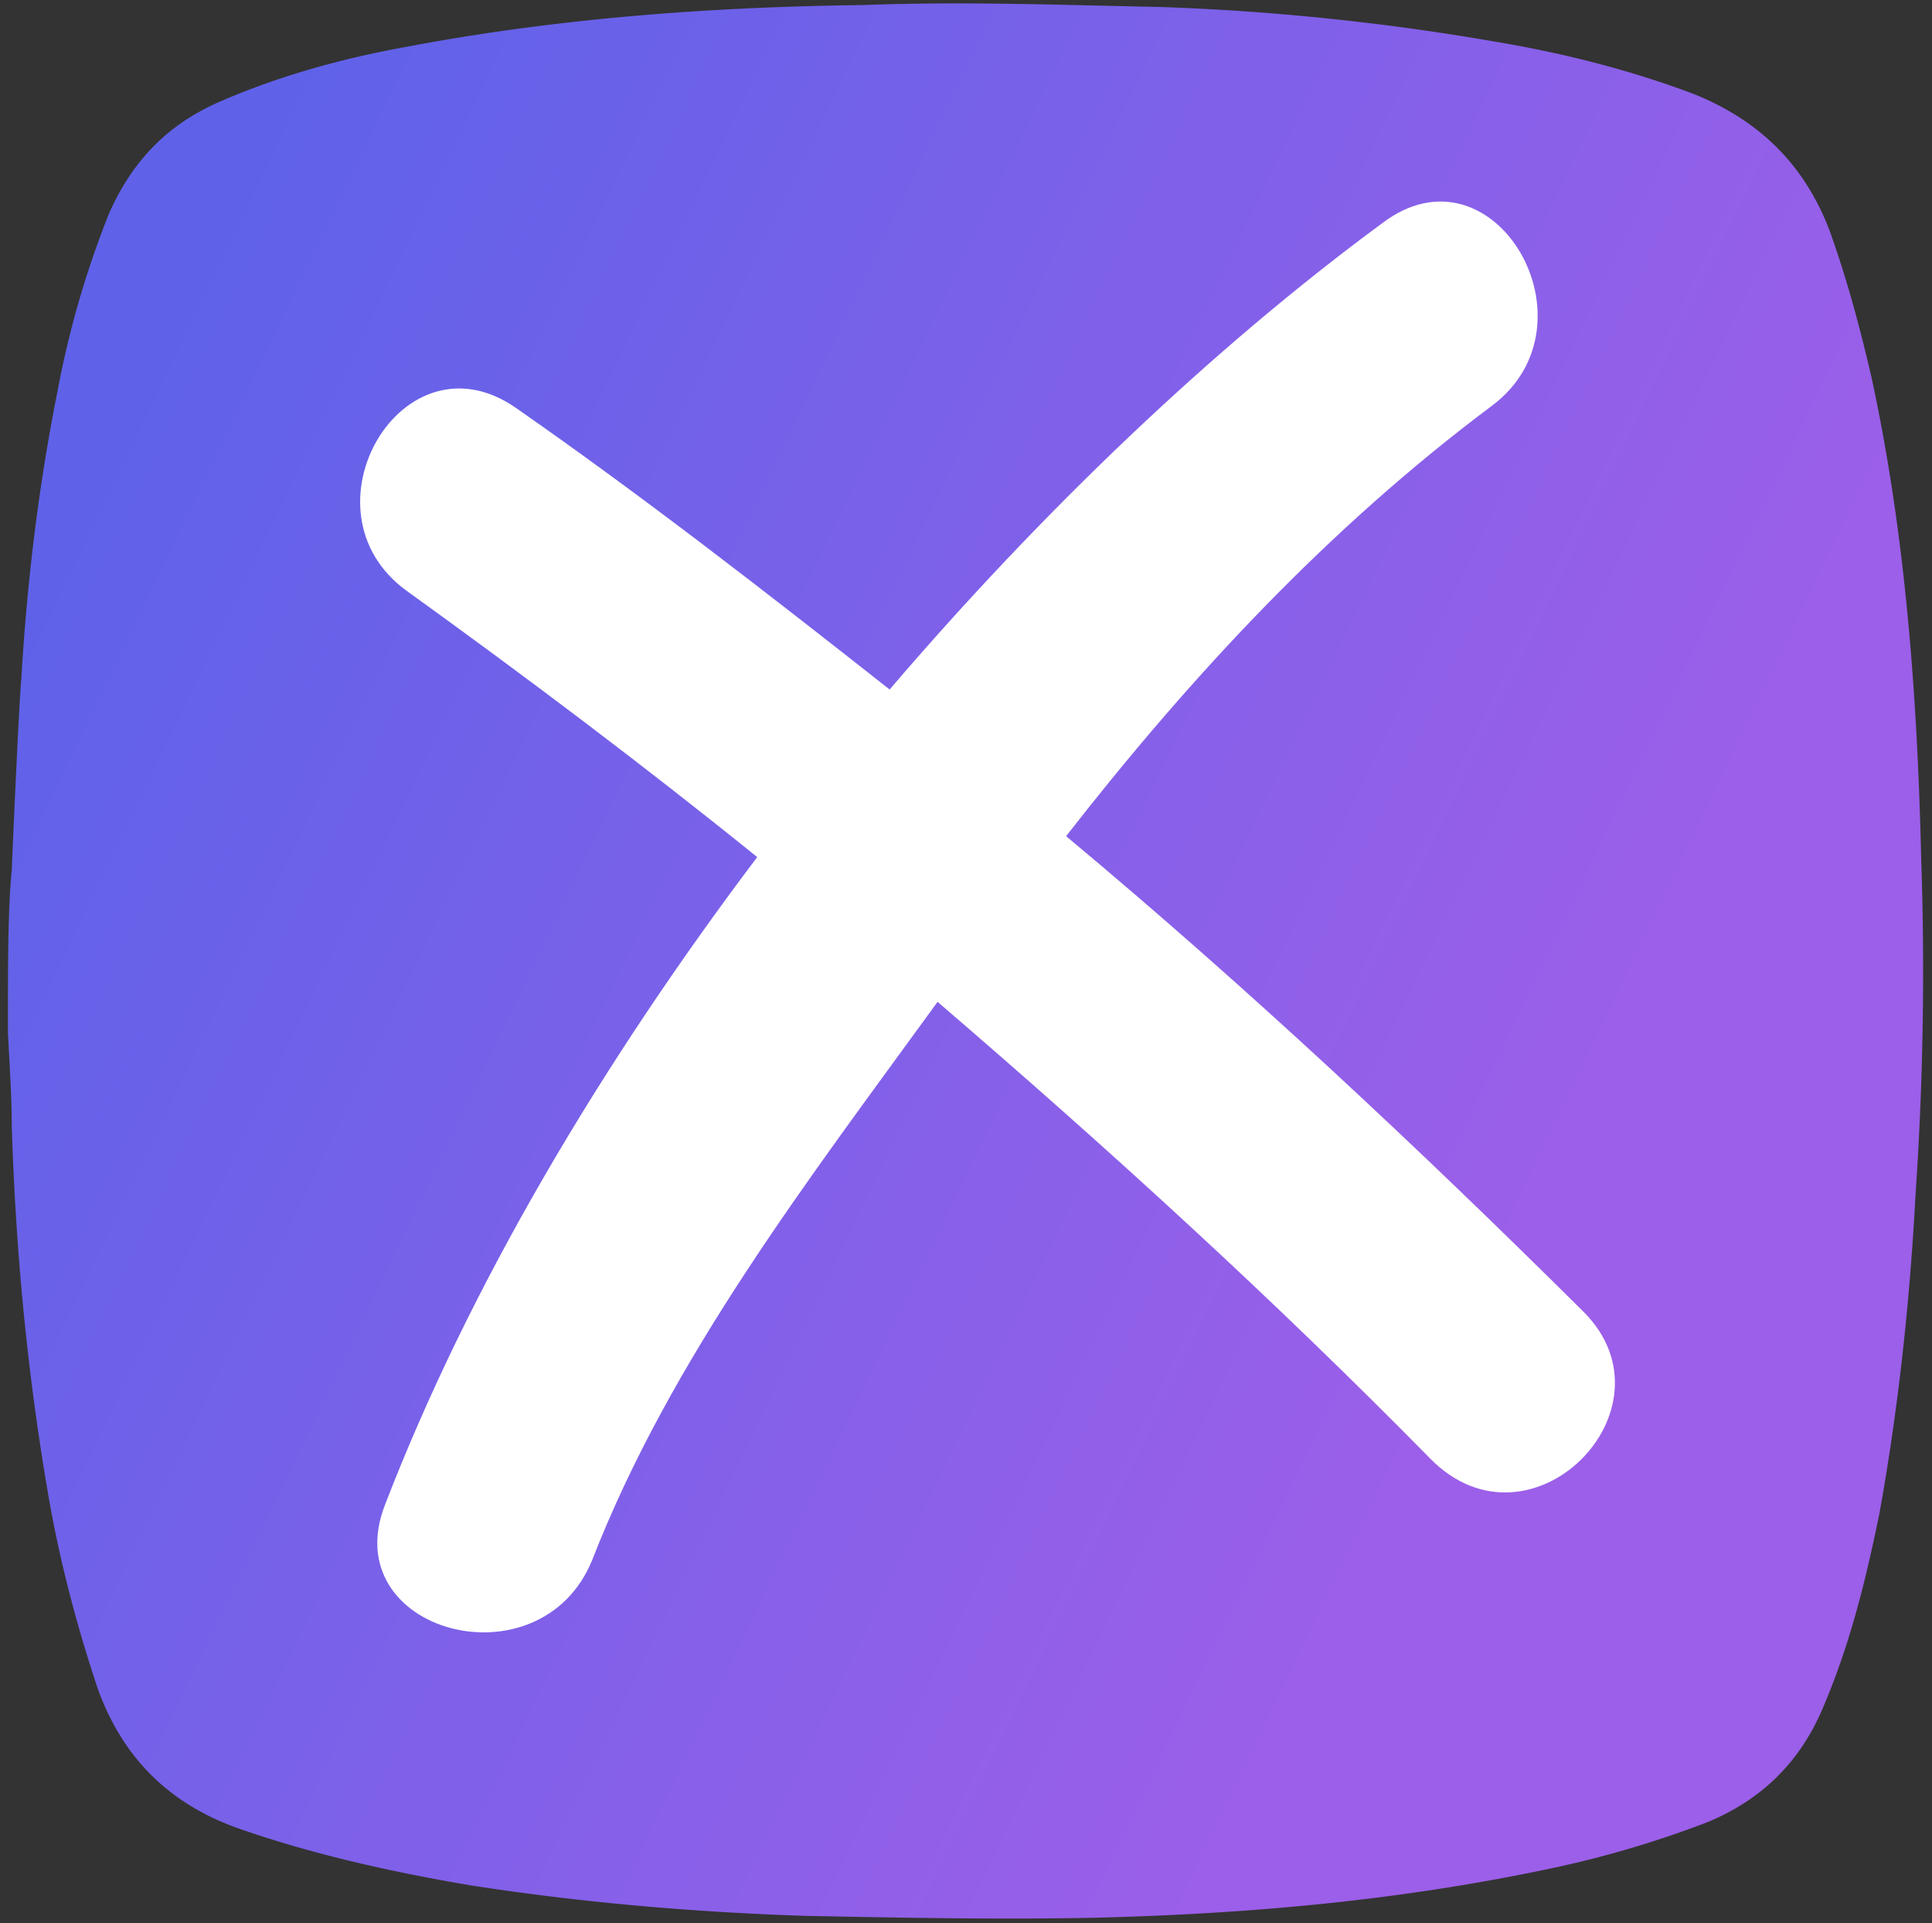
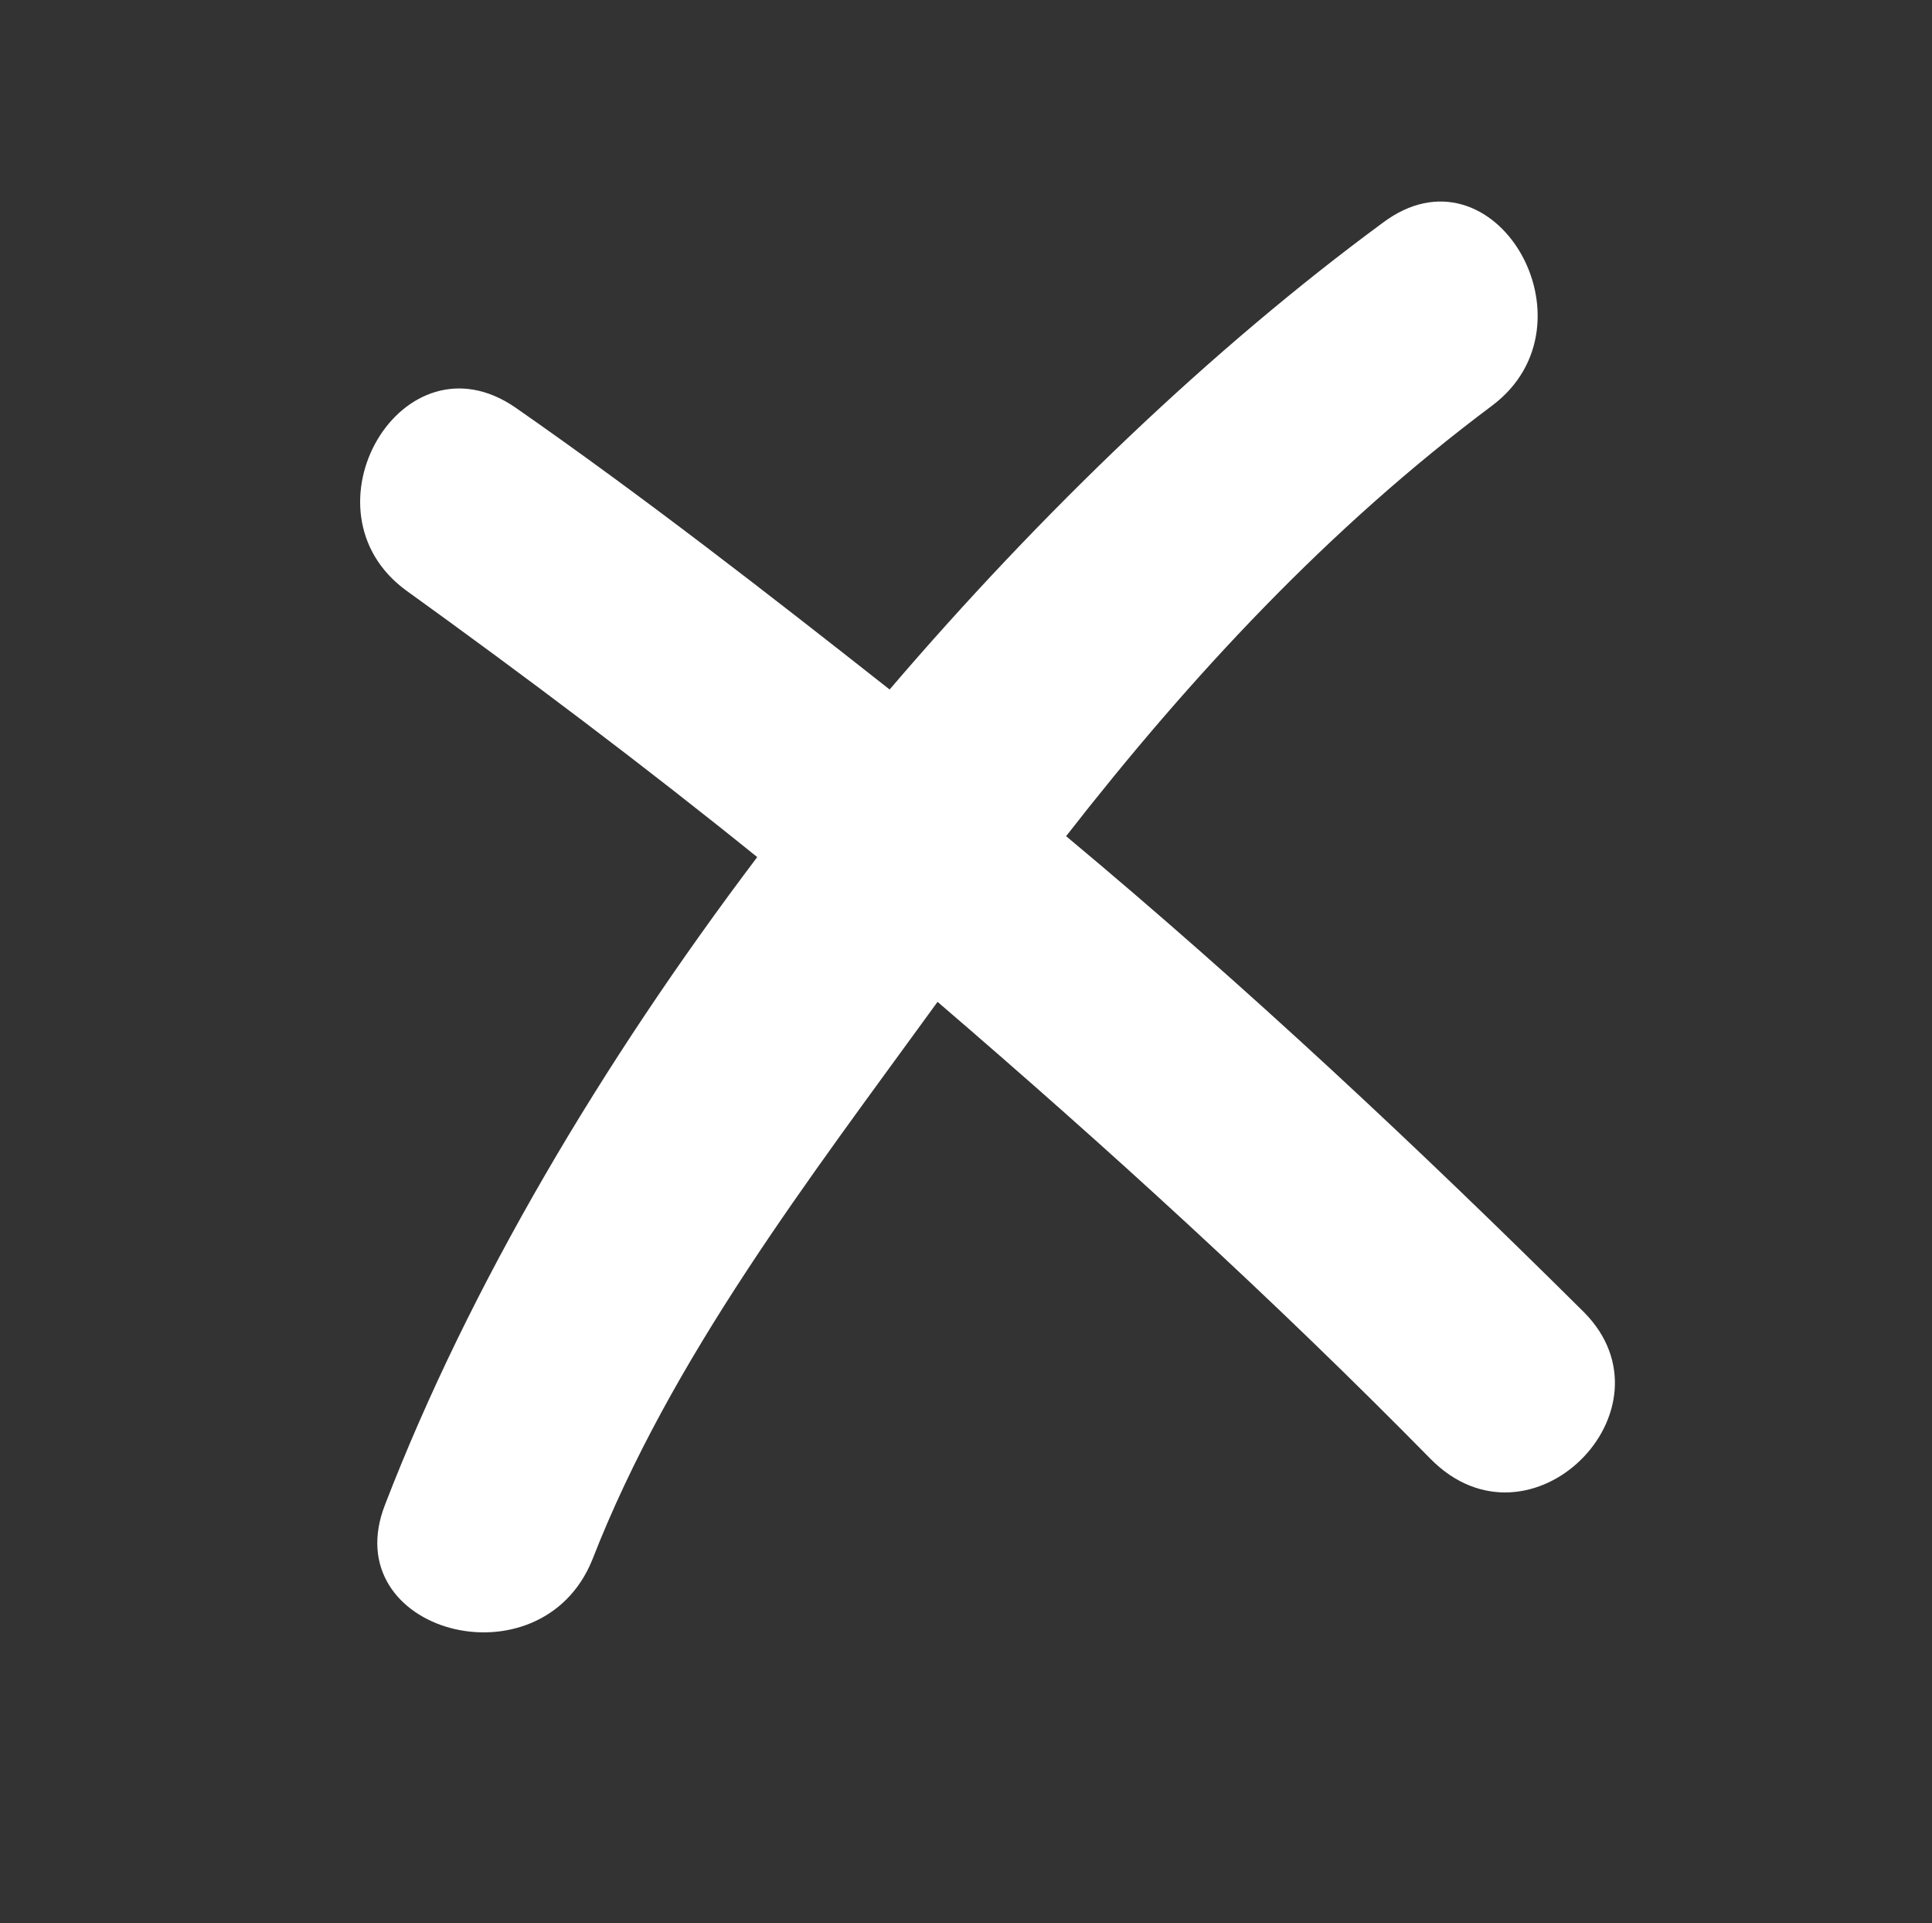
<svg xmlns="http://www.w3.org/2000/svg" fill="none" viewBox="0 0 213 212">
  <rect x="0" y="0" width="213" height="212" fill="#333333" stroke="none" />
-   <path fill="url(#a)" d="M.874 113.876c.21 4.004.42 7.163.42 10.111.422 13.691 1.684 27.17 4.002 40.652 1.262 7.372 3.157 14.533 5.472 21.485 2.736 7.583 7.788 12.637 15.368 15.374 8.42 2.951 17.052 4.846 25.682 6.319 12.21 1.898 24.42 2.951 36.84 3.371 10.736.211 21.262.422 31.999.211 17.052-.422 33.682-1.895 50.523-5.477a113.884 113.884 0 0 0 17.052-5.054c6.106-2.529 10.317-6.741 12.843-12.849 2.946-6.952 4.631-13.902 6.104-21.062 2.104-11.587 3.369-23.383 4-35.176a362.831 362.831 0 0 0 .631-37.073c-.42-17.691-1.685-35.594-5.473-53.078-1.262-5.477-2.738-10.953-4.631-16.219-2.737-7.16-7.579-12.006-14.736-14.955-7.158-2.737-14.737-4.634-22.314-5.896A269.777 269.777 0 0 0 127.814.767c-10.737-.211-21.682-.63-32.63-.21C78.131.766 61.29 2.03 44.66 5.19c-6.948 1.264-13.894 3.16-20.632 6.107-5.684 2.529-9.472 6.53-11.999 12.218a104.576 104.576 0 0 0-5.684 19.587c-2.104 10.534-3.368 21.065-4 31.807 0 0-.21 1.473-1.053 21.063-.42 4.212-.42 10.32-.42 17.903Z" />
  <path fill="#fff" d="M174.645 144.662c-18.401-18.267-37.225-35.904-57.109-52.489 13.749-17.639 28.978-34.013 46.957-47.451 12.055-9.03.211-29.395-12.057-20.155-18.824 13.855-37.65 31.911-54.357 51.438C84.752 65.508 71.004 54.799 56.832 44.93 44.352 36.324 32.72 56.27 44.778 65.088 57.89 74.534 71.004 84.403 83.483 94.48c-17.132 22.676-31.725 47.24-41.033 71.386-5.5 14.067 17.132 20.155 22.843 6.088 8.671-22.256 23.9-41.991 38.072-61.517 18.826 16.168 37.016 32.753 54.359 50.389 10.999 11.128 27.496-5.457 16.921-16.165Z" />
  <defs>
    <linearGradient id="a" x1="30.327" x2="192.111" y1="13.031" y2="90.96" gradientUnits="userSpaceOnUse">
      <stop stop-color="#5F62E9" />
      <stop offset="1" stop-color="#9C5FE9" />
    </linearGradient>
  </defs>
</svg>